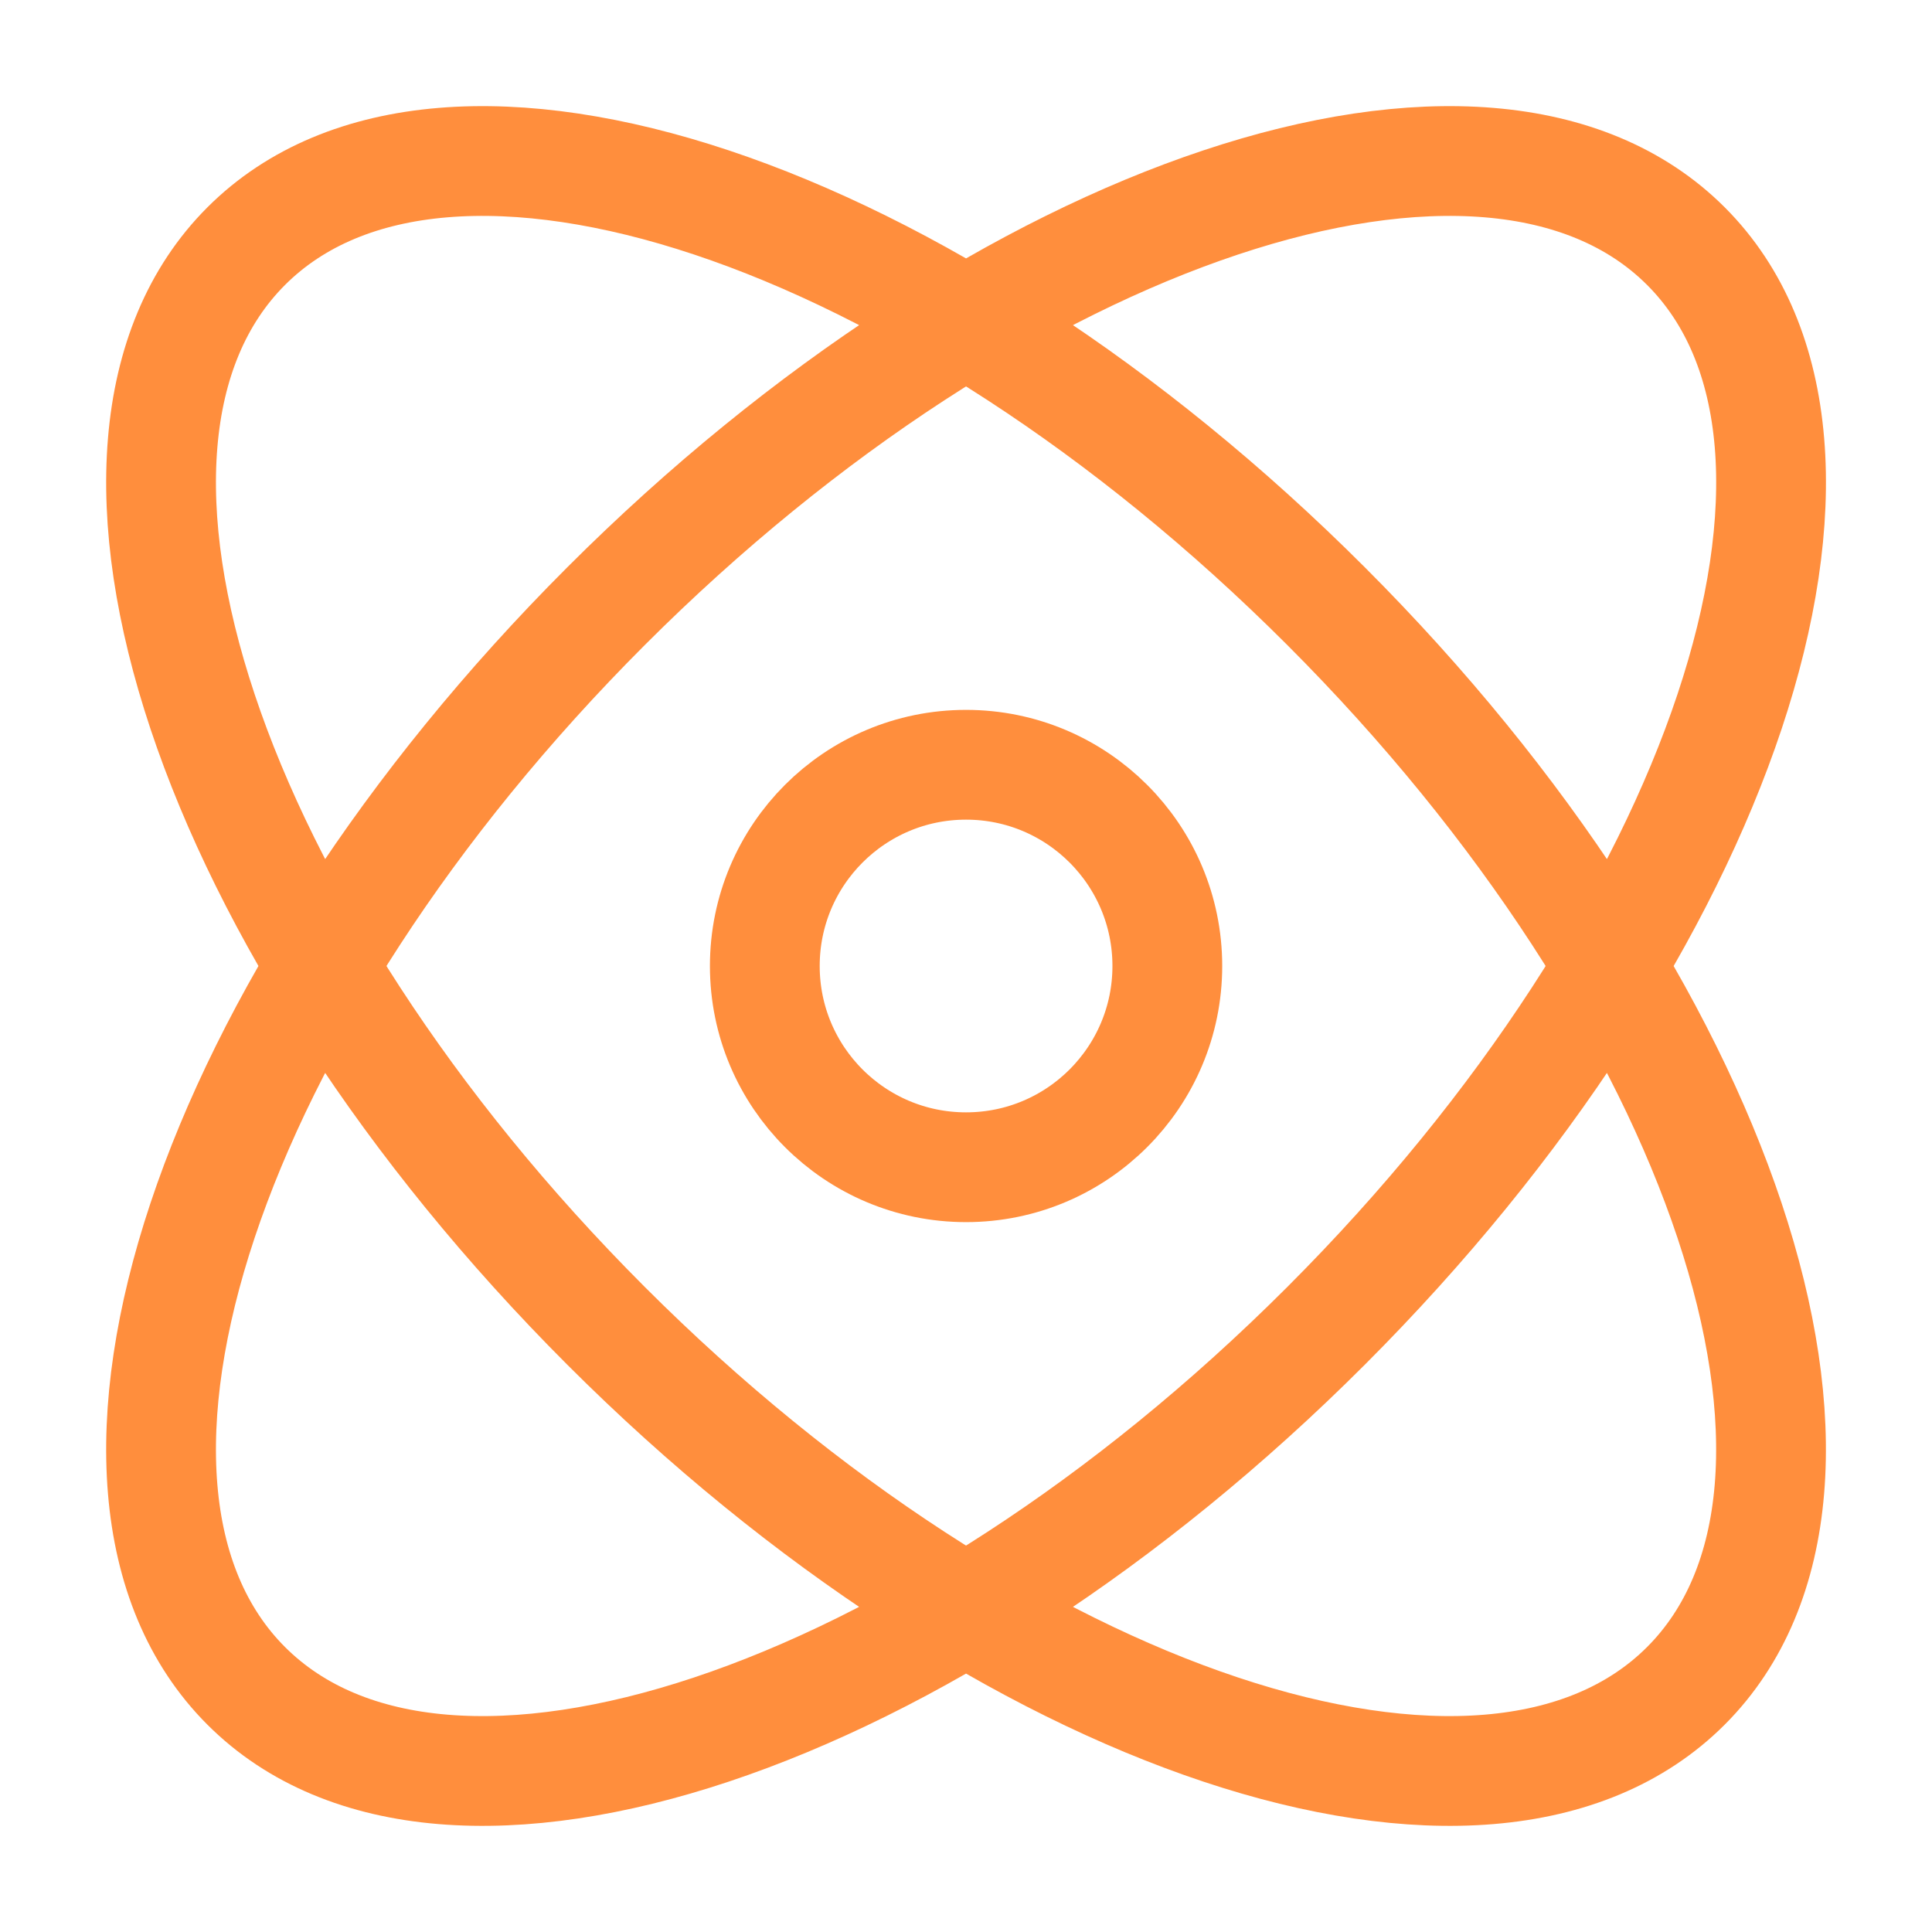
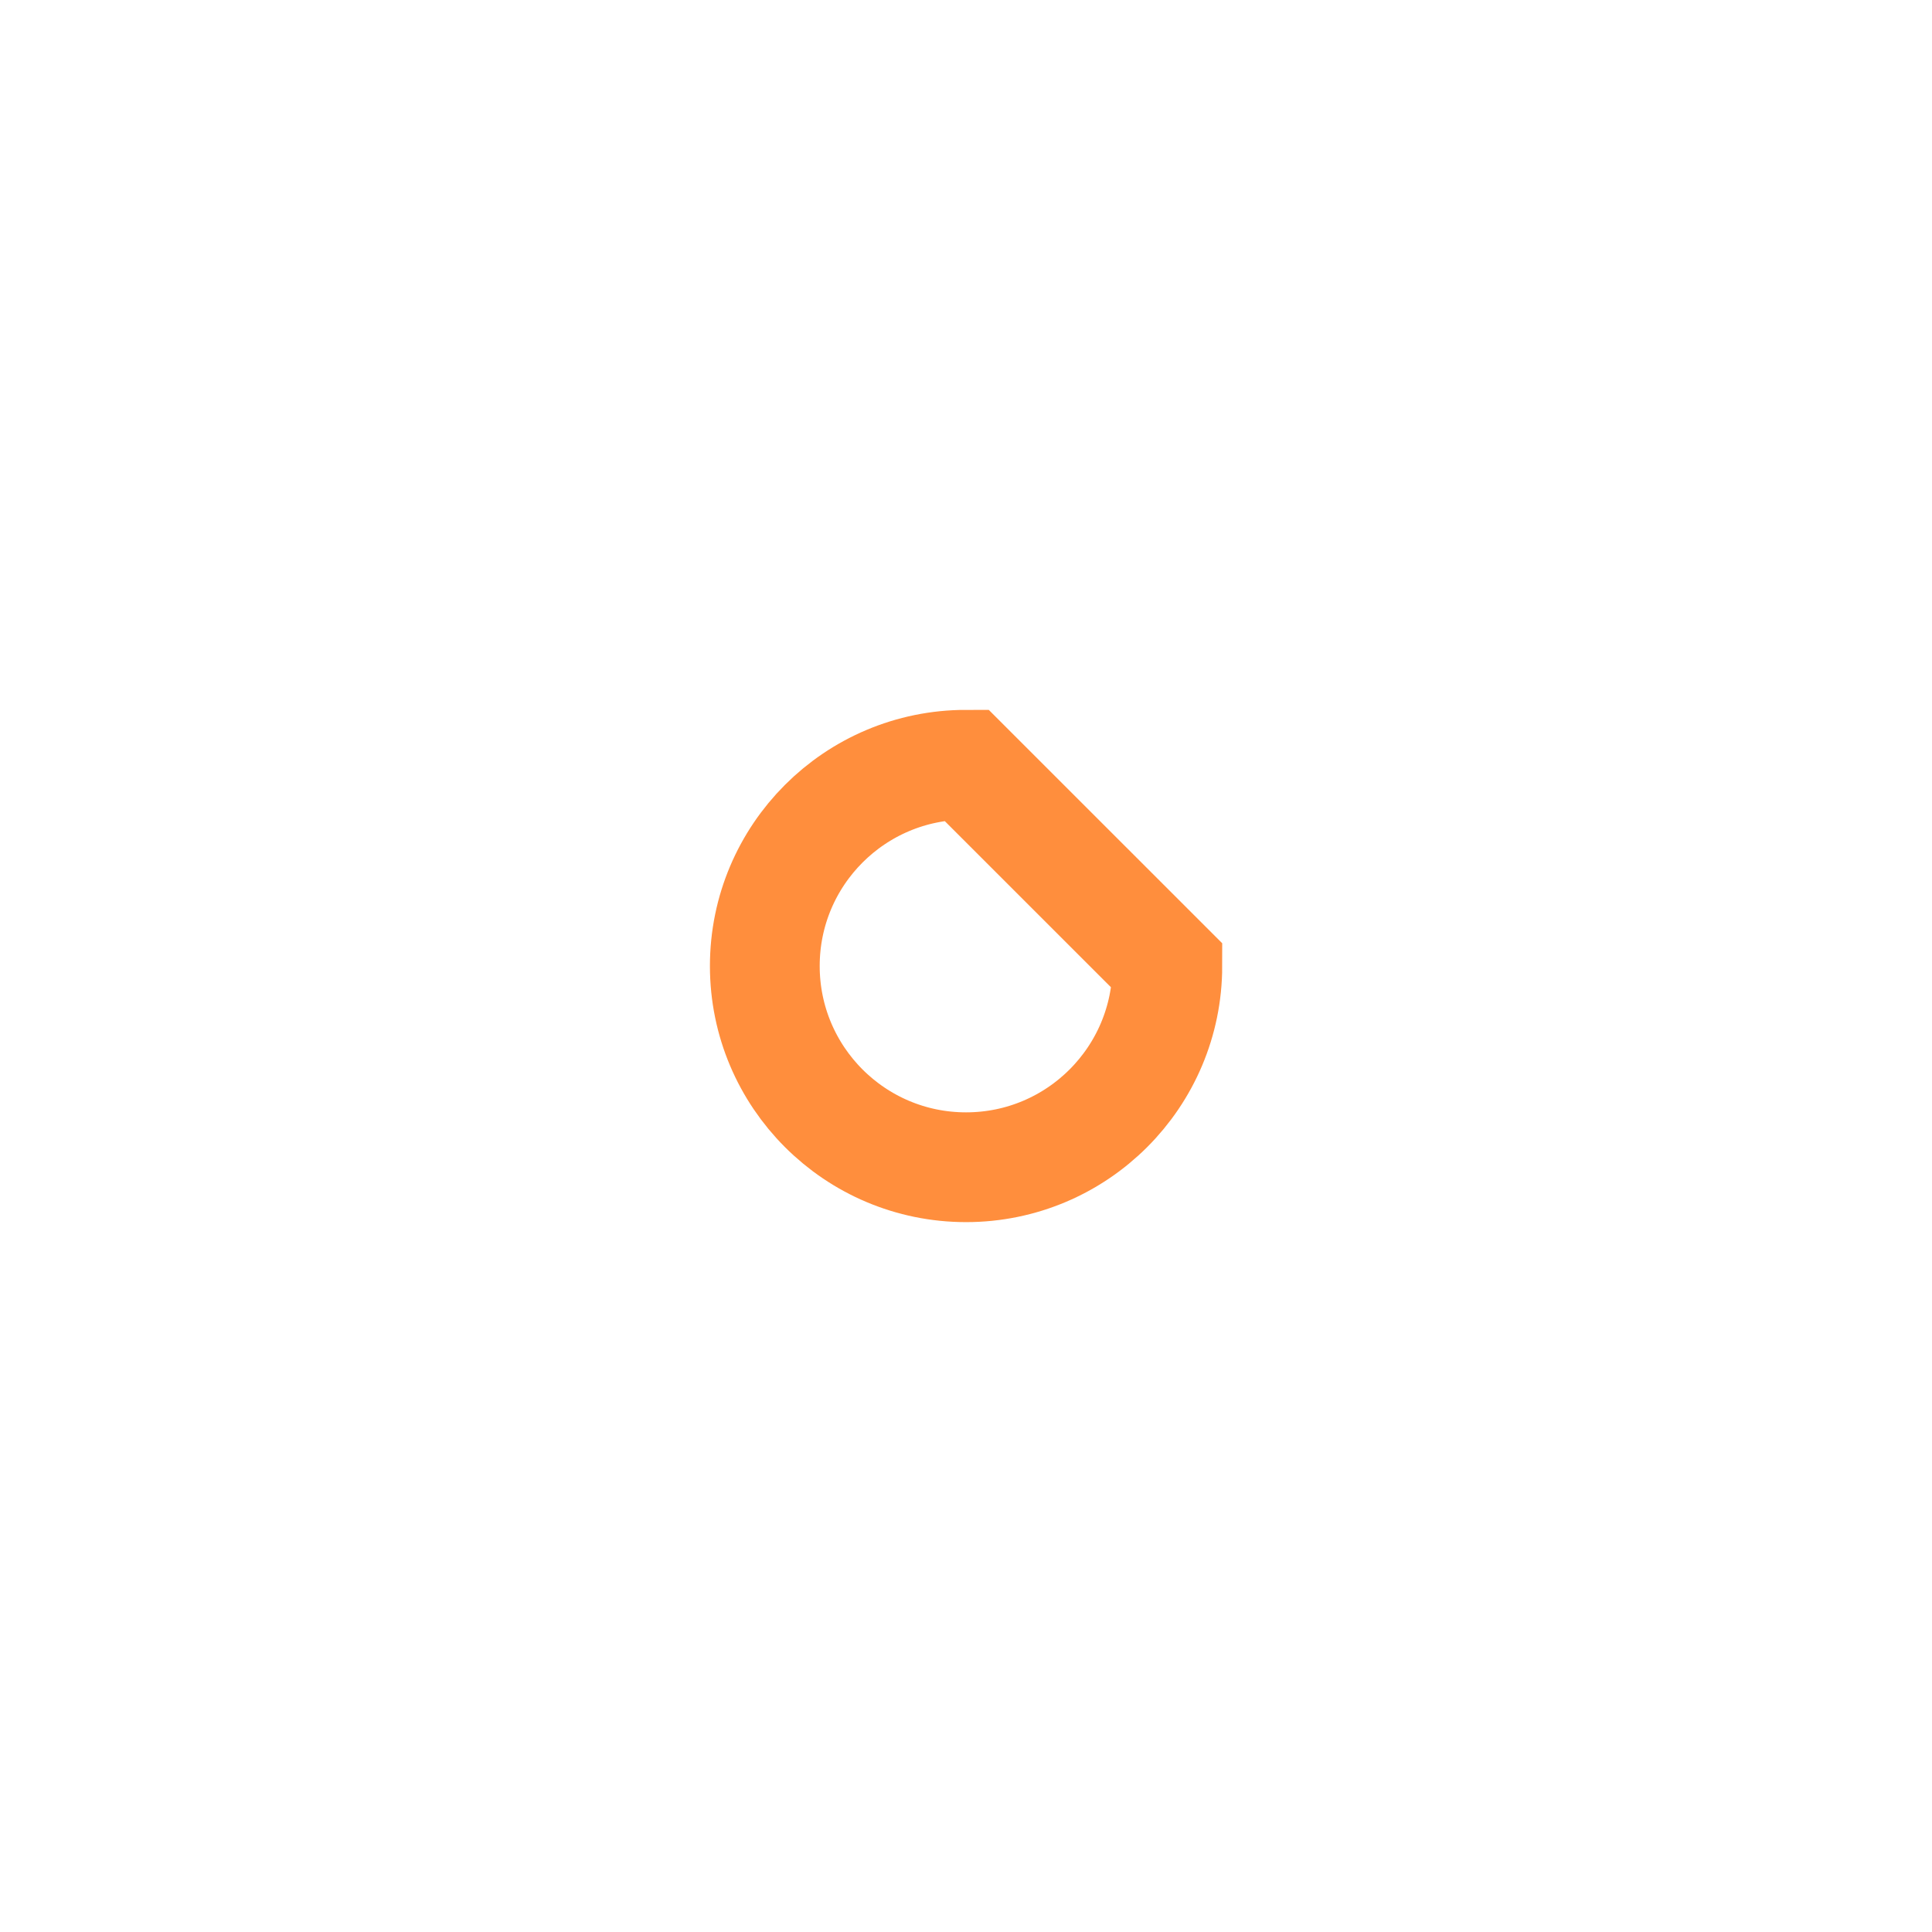
<svg xmlns="http://www.w3.org/2000/svg" width="44" height="44" viewBox="0 0 44 44" fill="none">
-   <path d="M38.396 5.606C42.923 10.133 39.253 21.143 30.198 30.197C21.144 39.251 10.134 42.921 5.607 38.394C1.08 33.867 4.75 22.857 13.804 13.803C22.859 4.749 33.868 1.079 38.396 5.606ZM5.607 5.606C1.08 10.133 4.75 21.143 13.804 30.197C22.858 39.251 33.868 42.921 38.395 38.394C42.922 33.867 39.252 22.857 30.198 13.803C21.144 4.749 10.134 1.079 5.607 5.606Z" stroke="#FF8E3D" stroke-width="2.5" />
-   <path d="M26.585 22C26.585 24.531 24.533 26.583 22.001 26.583C19.47 26.583 17.418 24.531 17.418 22C17.418 19.469 19.47 17.417 22.001 17.417C24.533 17.417 26.585 19.469 26.585 22Z" stroke="#FF8E3D" stroke-width="2.5" />
+   <path d="M26.585 22C26.585 24.531 24.533 26.583 22.001 26.583C19.47 26.583 17.418 24.531 17.418 22C17.418 19.469 19.47 17.417 22.001 17.417Z" stroke="#FF8E3D" stroke-width="2.5" />
</svg>